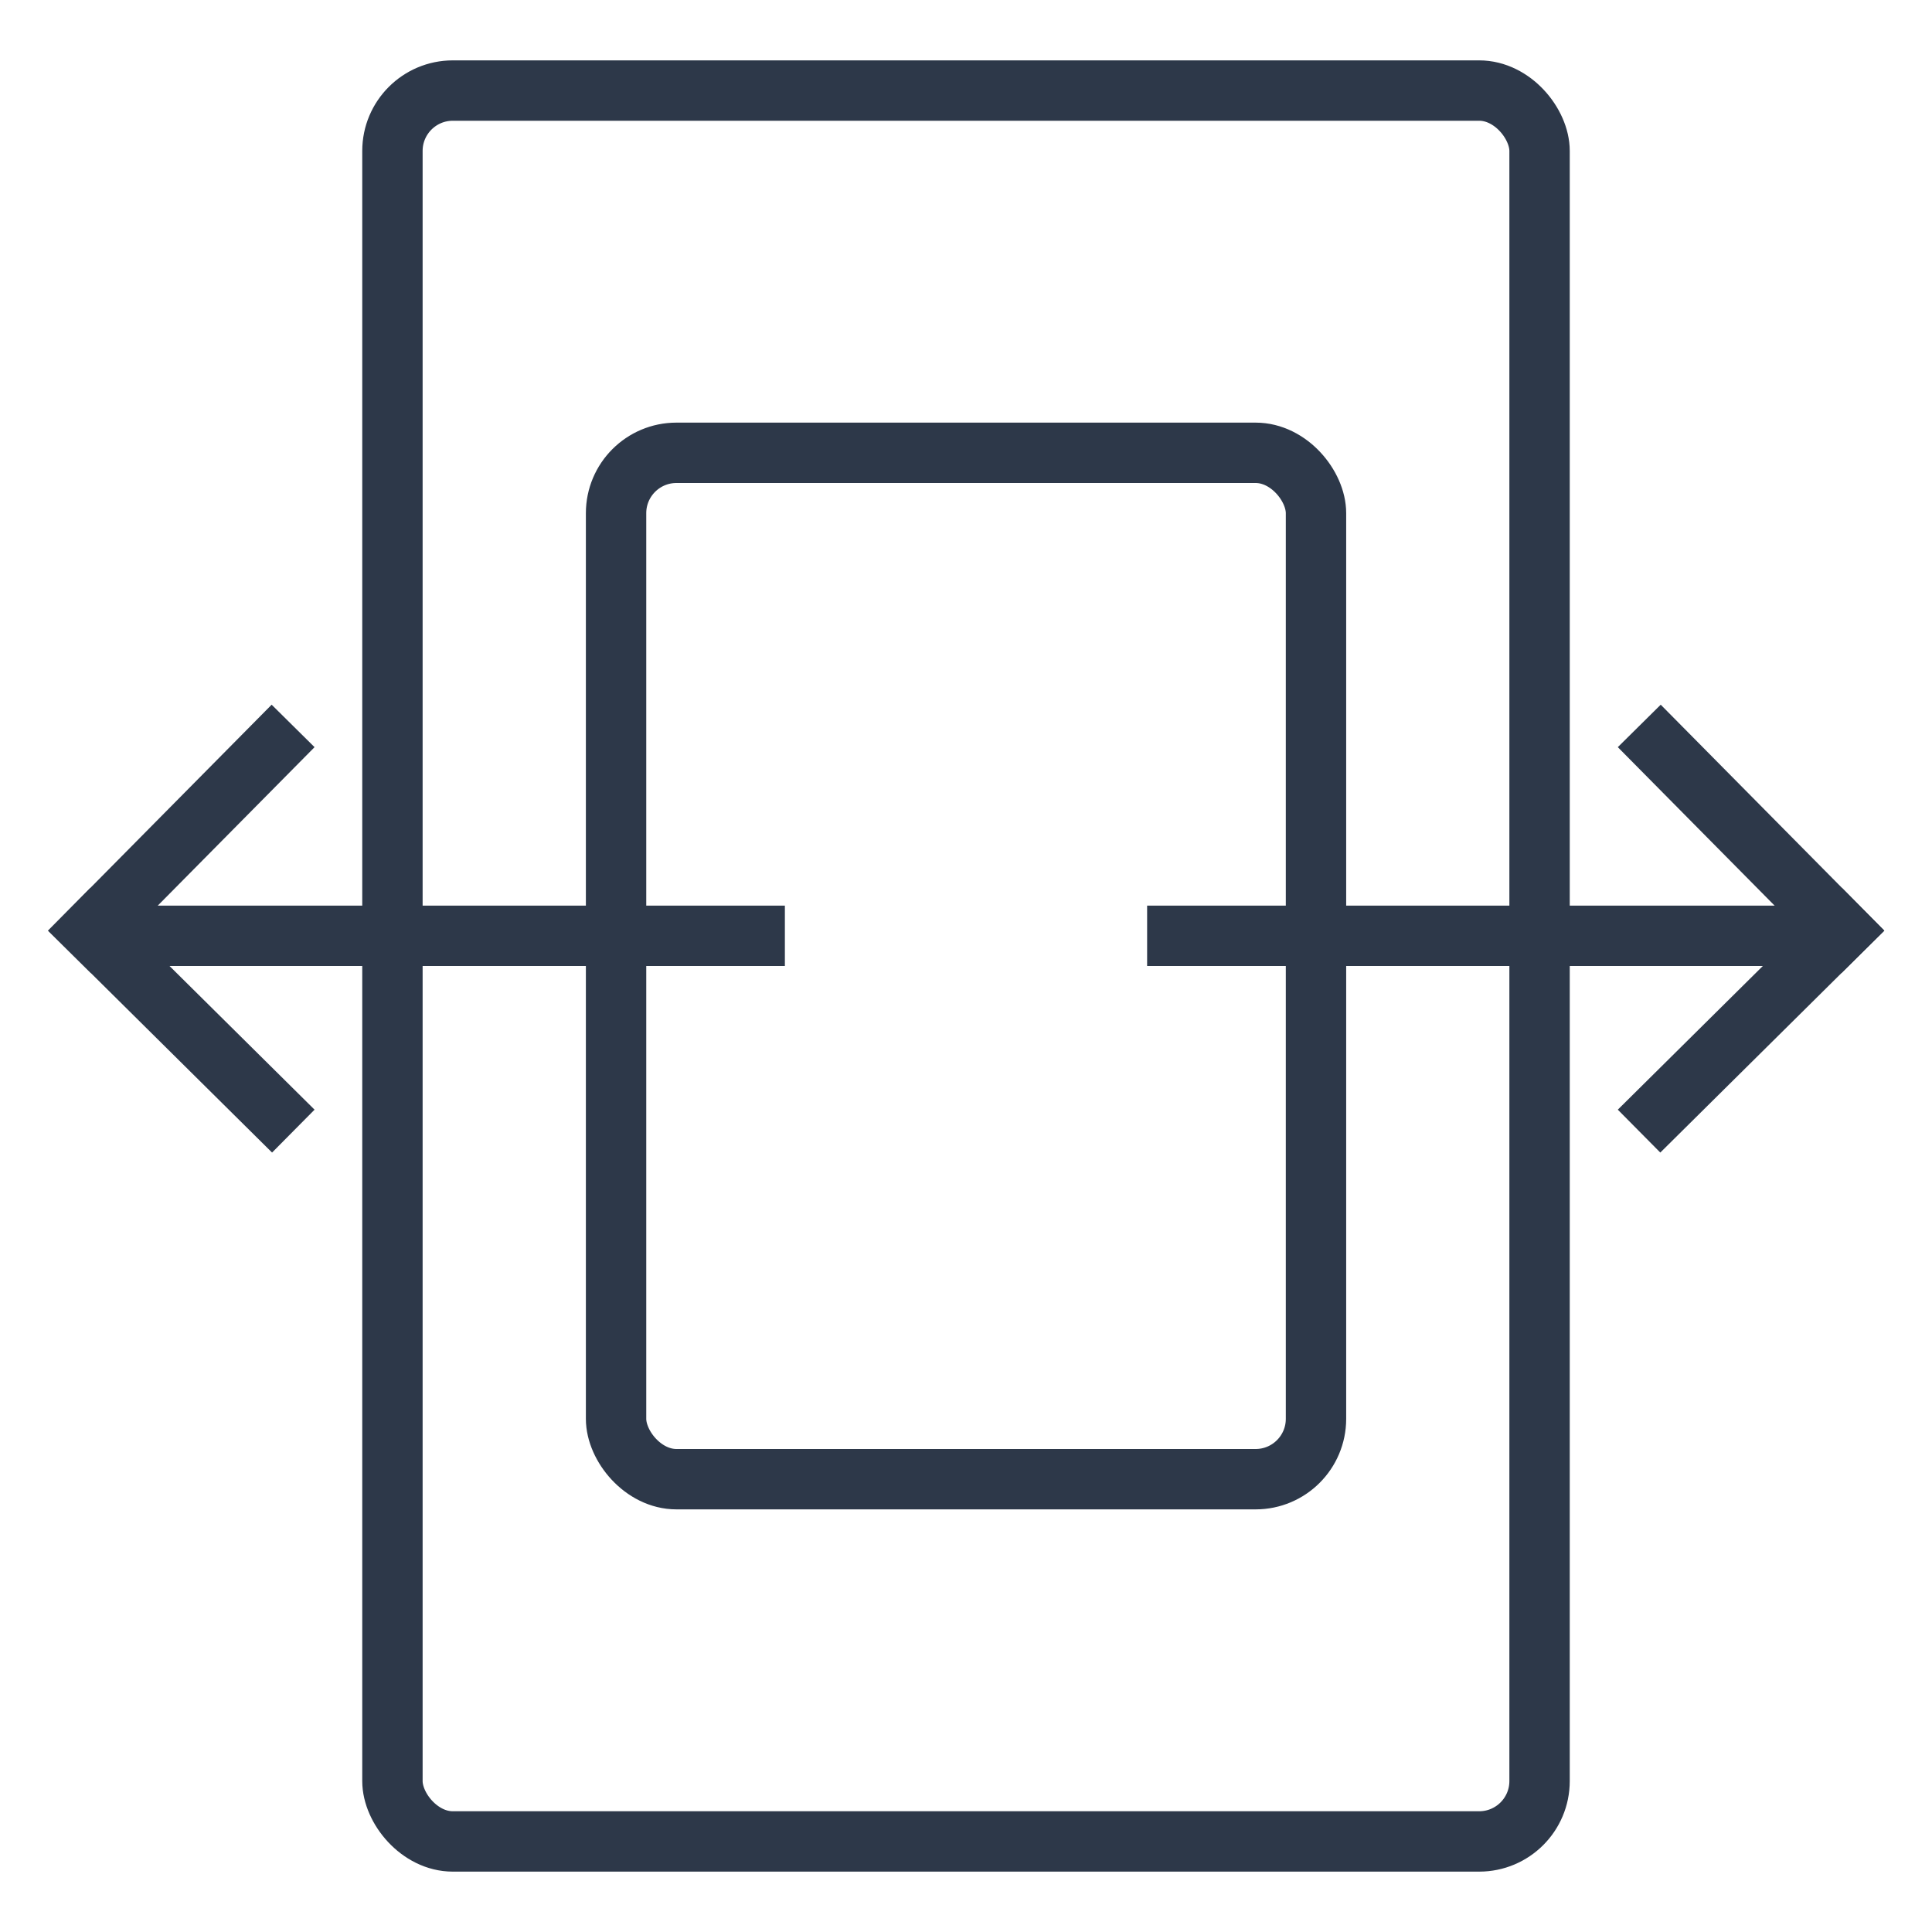
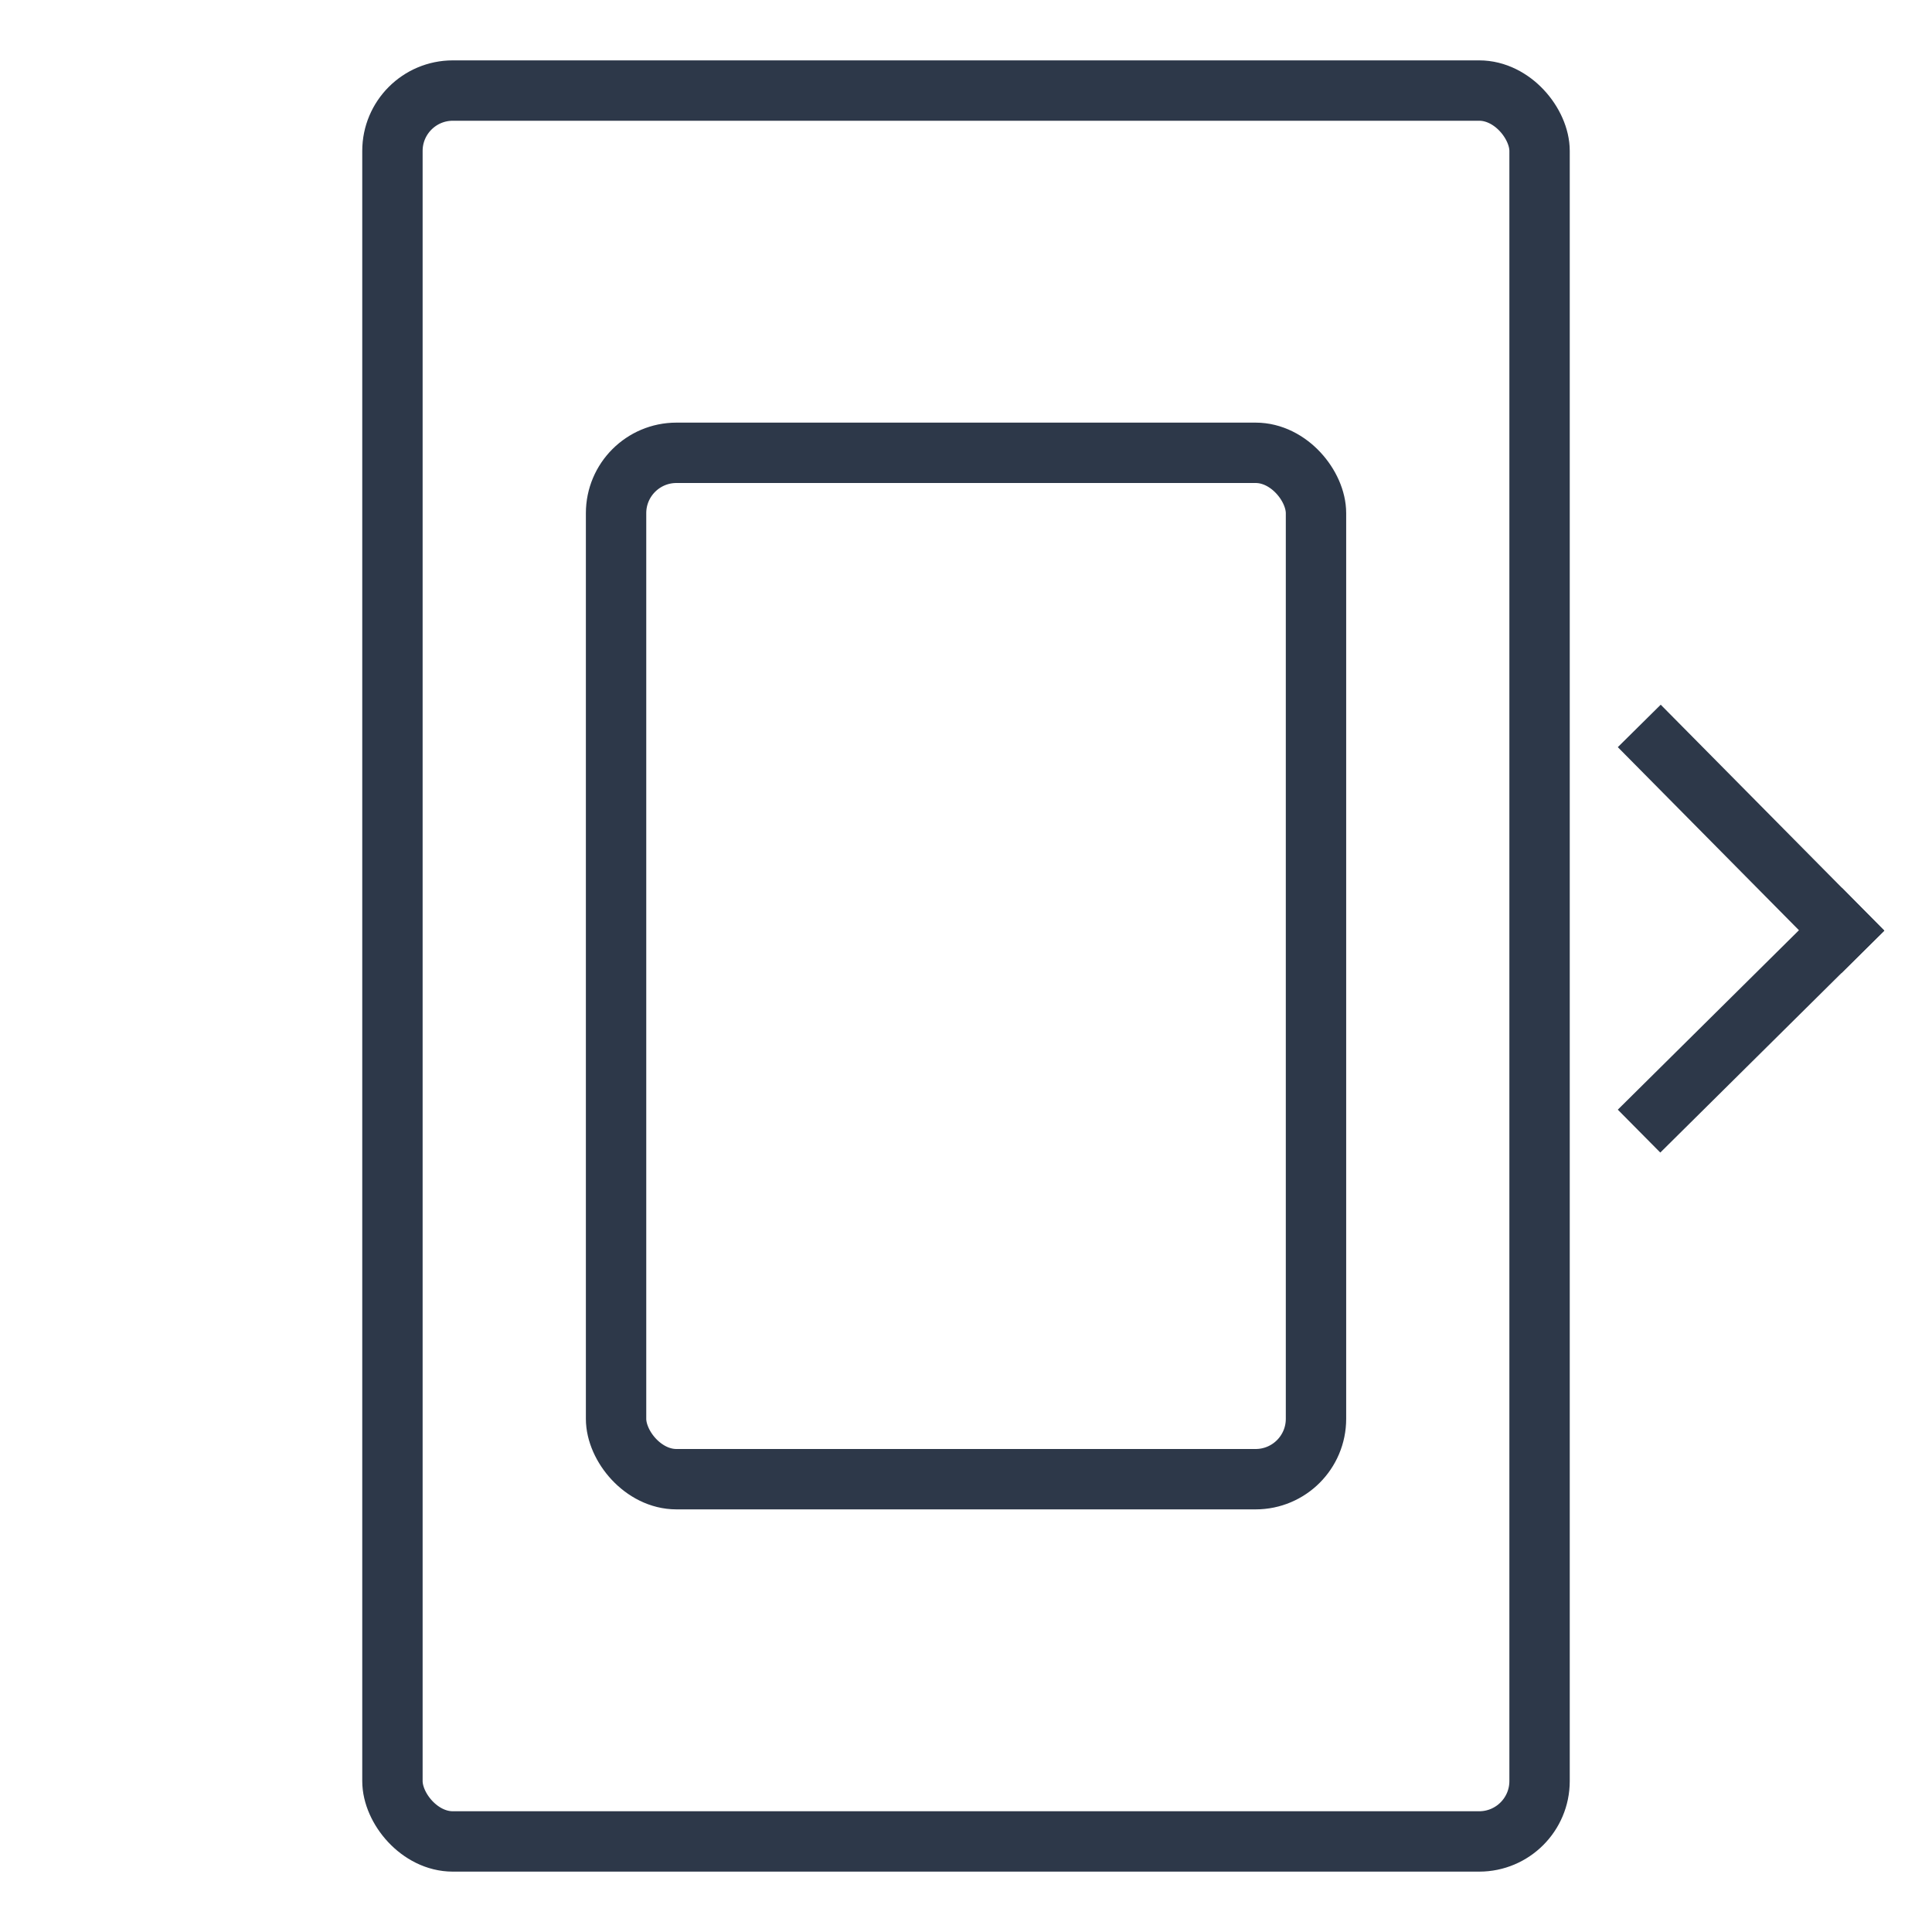
<svg xmlns="http://www.w3.org/2000/svg" width="32px" height="32px" viewBox="0 0 32 32" version="1.1">
  <title>按需横向扩展</title>
  <g id="按需横向扩展" stroke="none" stroke-width="1" fill="none" fill-rule="evenodd">
    <g>
      <rect id="矩形" x="0" y="0" width="32" height="32" />
      <rect id="矩形" stroke="#2D3849" x="6.5" y="1.5" width="19" height="29" rx="1" />
      <rect id="矩形" stroke="#2D3849" x="10.204" y="7.5" width="11.593" height="17" rx="1" />
-       <line x1="2.5" y1="15.5" x2="12.5" y2="15.5" id="直线-2" stroke="#2D3849" stroke-linecap="square" />
      <g id="编组-3" transform="translate(1.503, 12.379)" stroke="#2D3849" stroke-linecap="square">
-         <line x1="-1.70530257e-13" y1="3.032" x2="3" y2="0" id="直线-2" />
-         <line x1="0" y1="6.004" x2="3" y2="3.032" id="直线-2" transform="translate(1.5, 4.518) scale(-1, 1) translate(-1.5, -4.518) " />
-       </g>
-       <line x1="19.5" y1="15.5" x2="29.5" y2="15.5" id="直线-2" stroke="#2D3849" stroke-linecap="square" transform="translate(24.5, 15.5) scale(-1, 1) translate(-24.5, -15.5) " />
+         </g>
      <g id="编组-3" transform="translate(29.003, 15.381) scale(-1, 1) translate(-29.003, -15.381) translate(27.503, 12.379)" stroke="#2D3849" stroke-linecap="square">
        <line x1="-1.70530257e-13" y1="3.032" x2="3" y2="0" id="直线-2" />
        <line x1="0" y1="6.004" x2="3" y2="3.032" id="直线-2" transform="translate(1.5, 4.518) scale(-1, 1) translate(-1.5, -4.518) " />
      </g>
    </g>
  </g>
</svg>